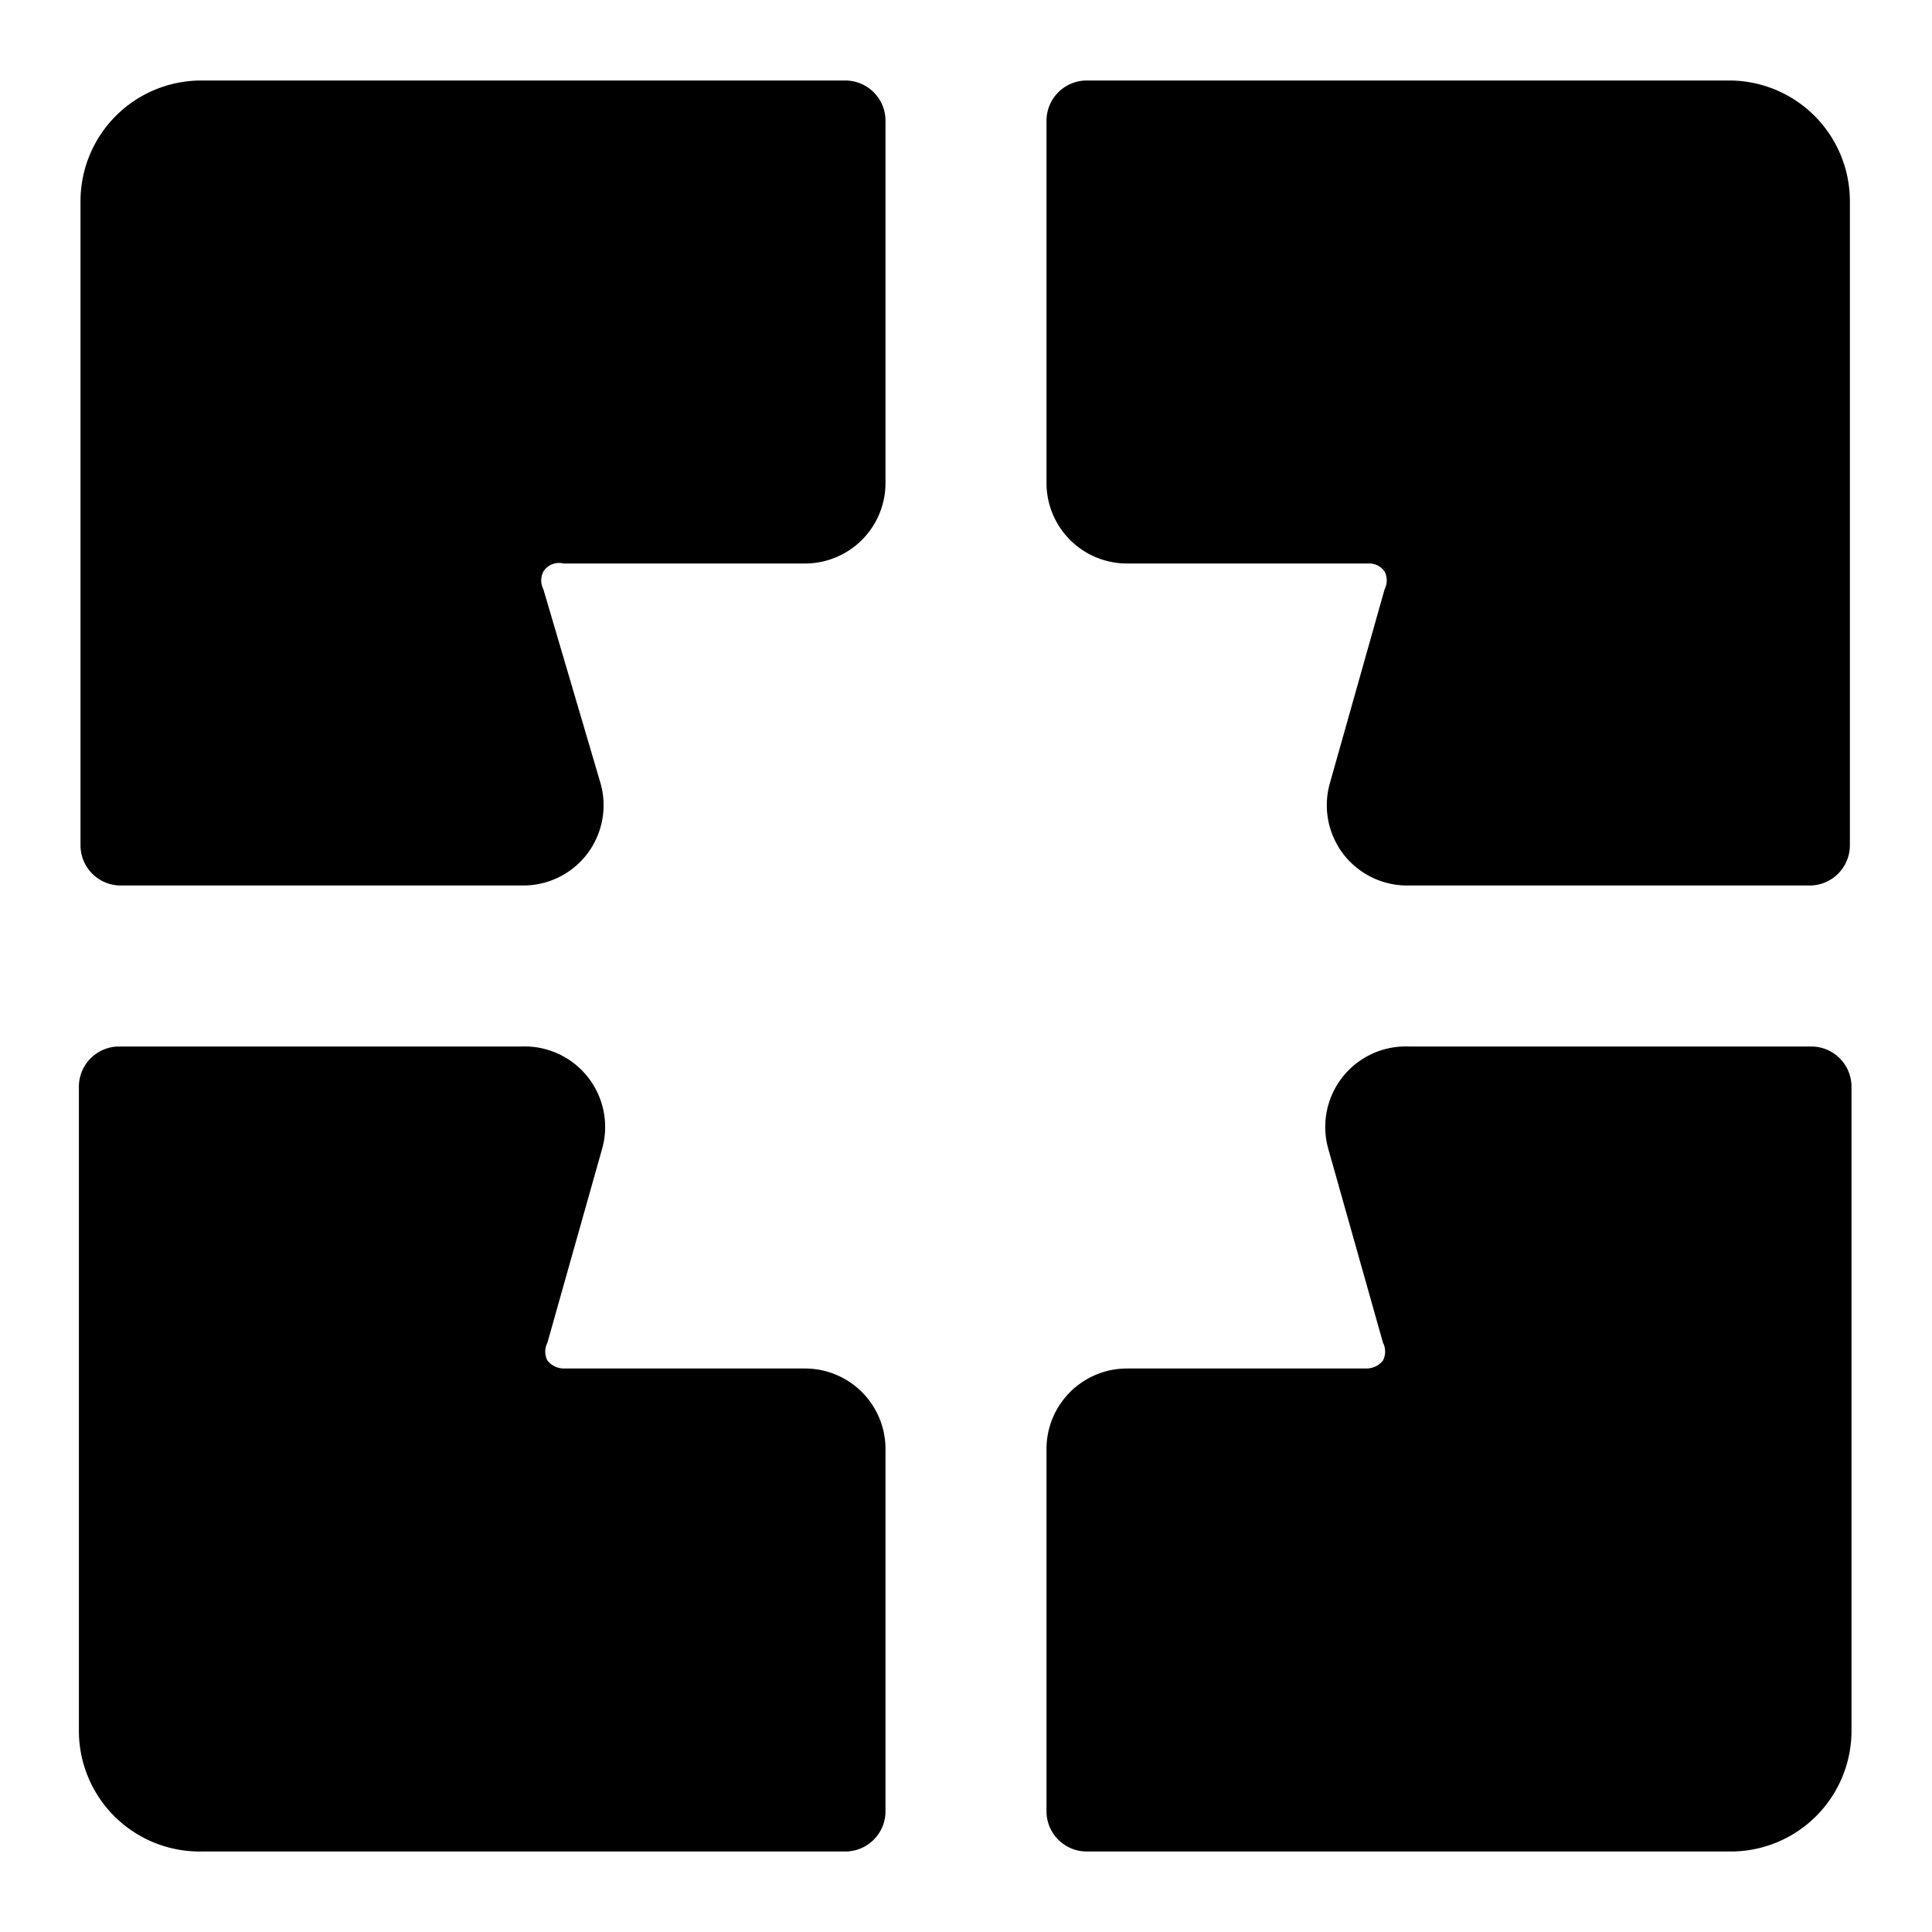
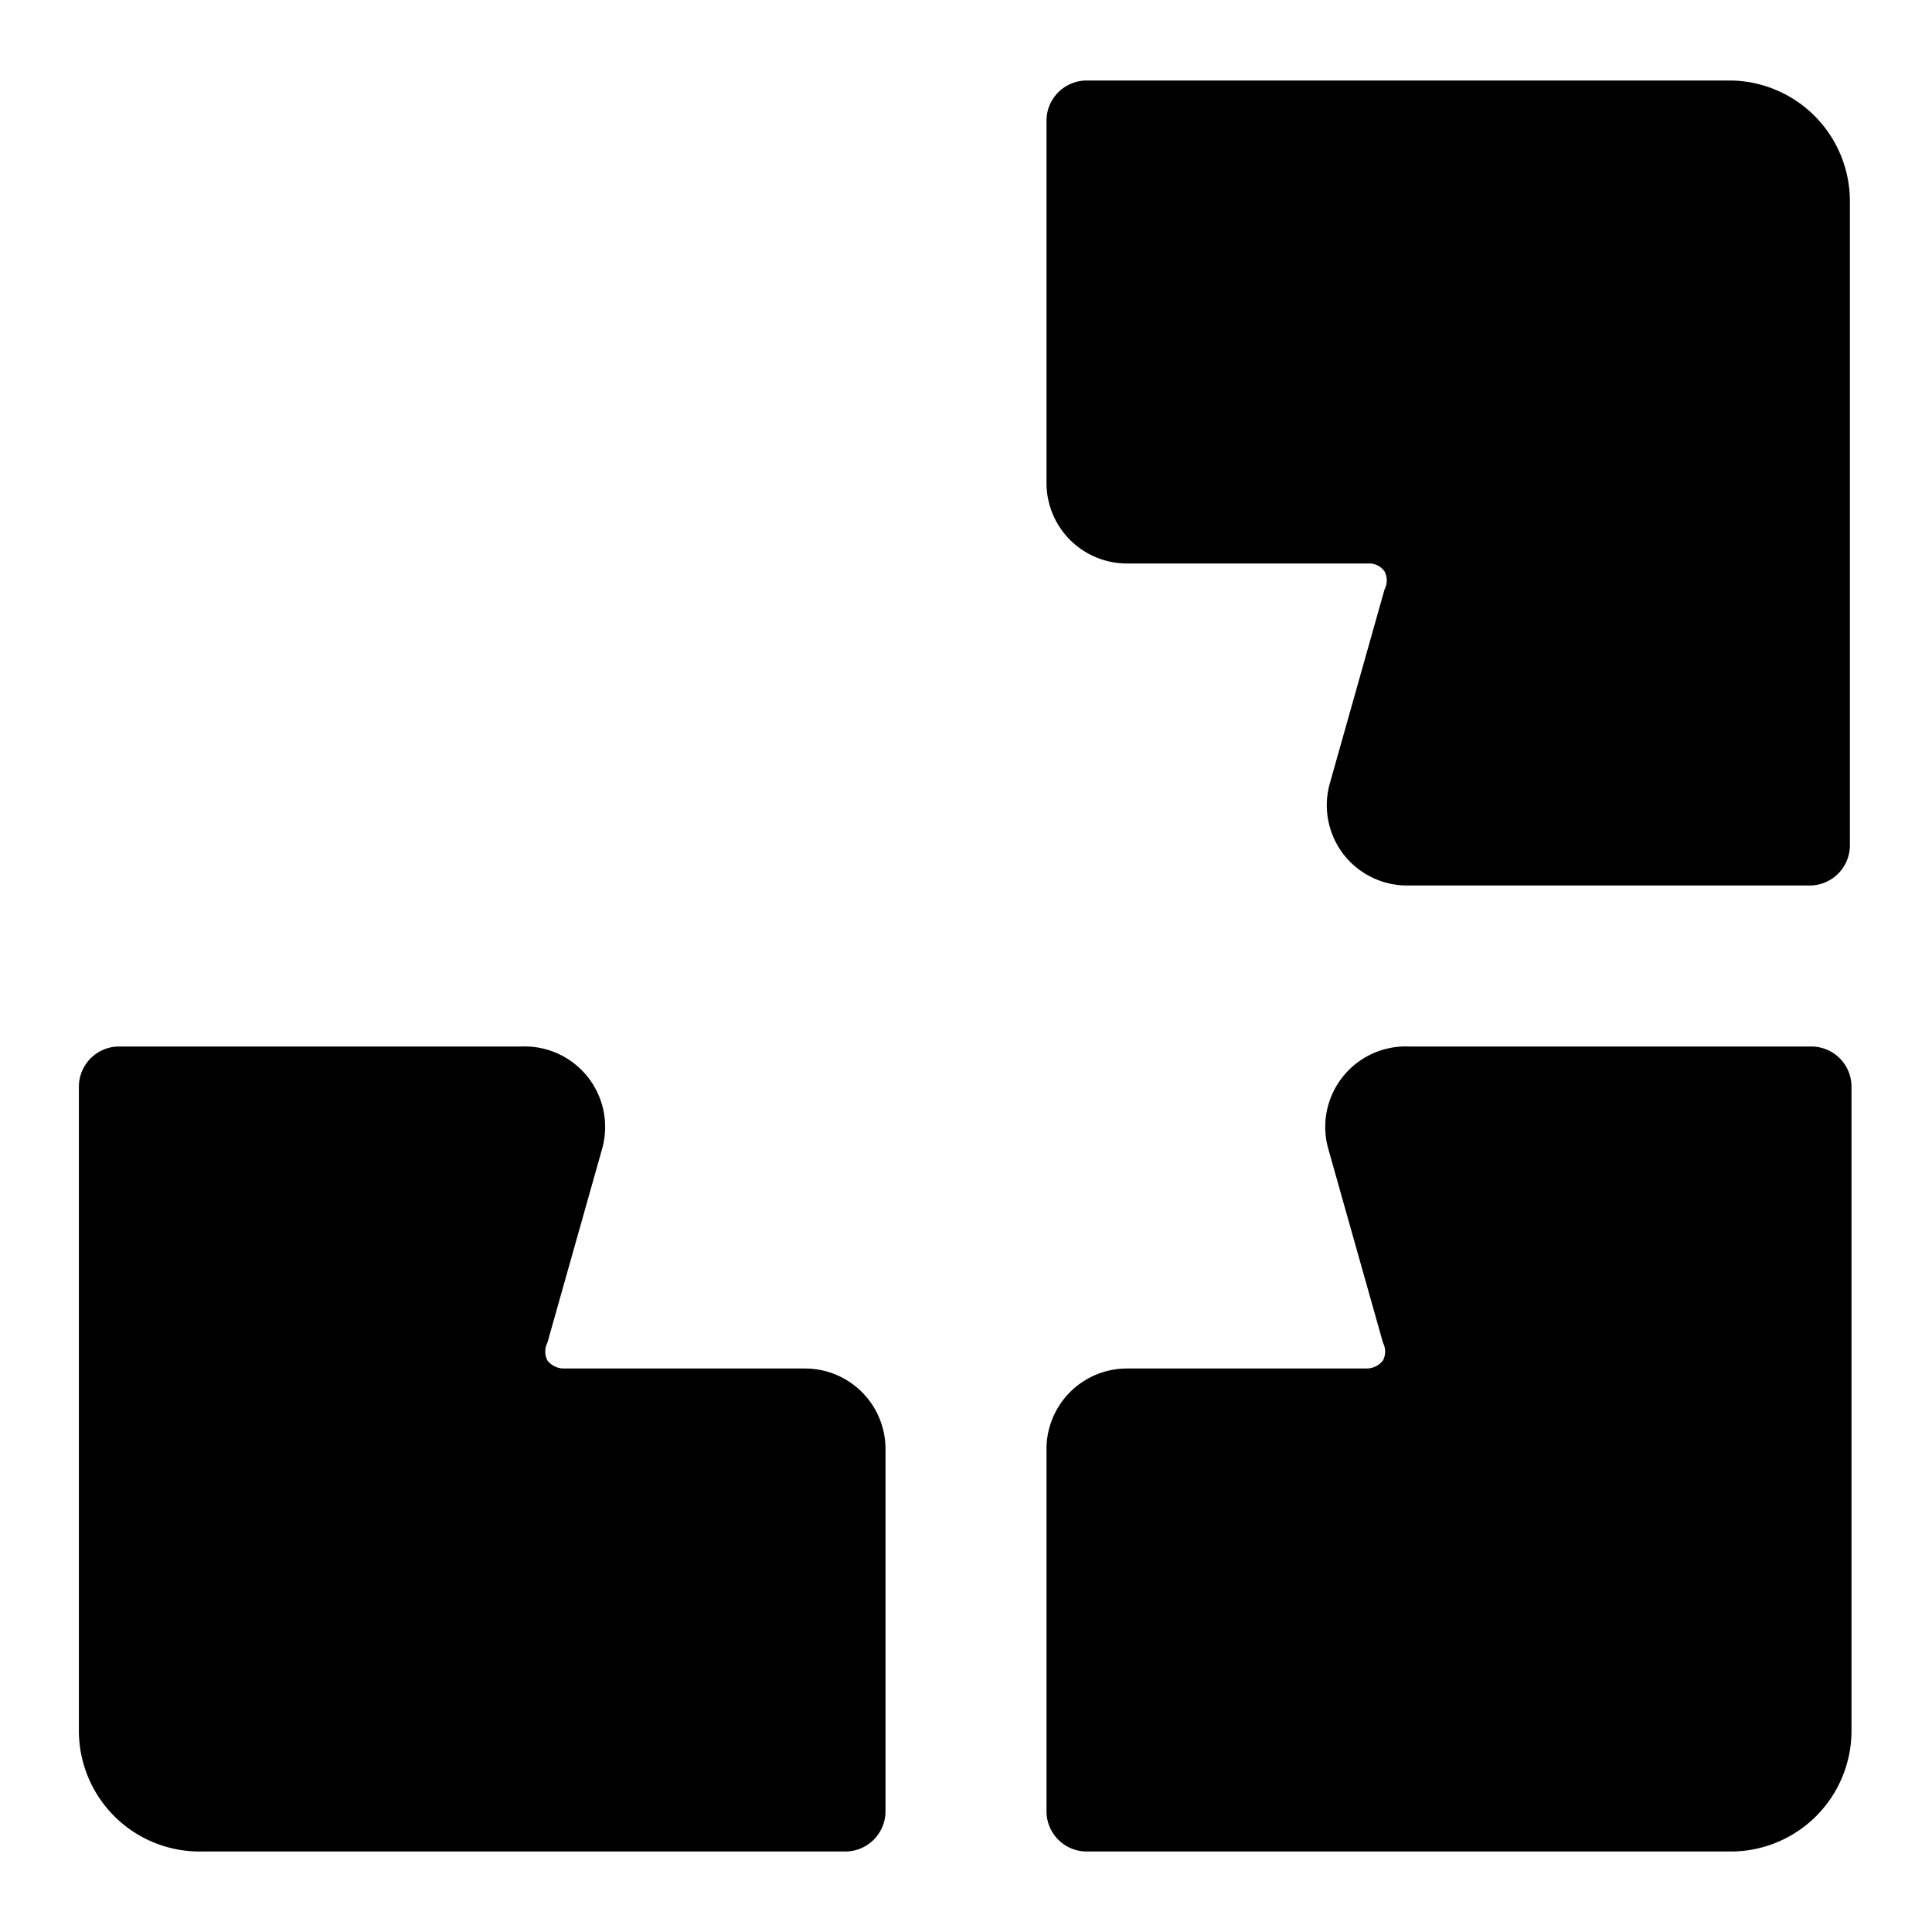
<svg xmlns="http://www.w3.org/2000/svg" viewBox="0 0 24 24">
  <g>
-     <path d="M10.5 1h-8A1.5 1.5 0 0 0 1 2.5v8a0.5 0.5 0 0 0 0.5 0.5h5a1 1 0 0 0 0.8 -0.4 1 1 0 0 0 0.16 -0.87l-0.71 -2.41a0.24 0.24 0 0 1 0 -0.22A0.23 0.23 0 0 1 7 7h3a1 1 0 0 0 1 -1V1.5a0.5 0.5 0 0 0 -0.5 -0.5Z" fill="#000000" stroke-width="1" />
    <path d="M21.5 1h-8a0.5 0.5 0 0 0 -0.5 0.5V6a1 1 0 0 0 1 1h3a0.23 0.23 0 0 1 0.2 0.1 0.24 0.24 0 0 1 0 0.22l-0.68 2.41a1 1 0 0 0 0.16 0.87 1 1 0 0 0 0.8 0.4h5a0.5 0.5 0 0 0 0.5 -0.5v-8A1.5 1.5 0 0 0 21.5 1Z" fill="#000000" stroke-width="1" />
    <path d="M10 17H7a0.26 0.26 0 0 1 -0.2 -0.1 0.24 0.24 0 0 1 0 -0.22l0.68 -2.41a1 1 0 0 0 -1 -1.27h-5a0.5 0.5 0 0 0 -0.5 0.5v8A1.5 1.5 0 0 0 2.5 23h8a0.5 0.5 0 0 0 0.5 -0.5V18a1 1 0 0 0 -1 -1Z" fill="#000000" stroke-width="1" />
    <path d="M22.5 13h-5a1 1 0 0 0 -1 1.27l0.68 2.41a0.24 0.24 0 0 1 0 0.22 0.26 0.26 0 0 1 -0.2 0.1H14a1 1 0 0 0 -1 1v4.5a0.5 0.5 0 0 0 0.5 0.5h8a1.5 1.5 0 0 0 1.5 -1.5v-8a0.5 0.5 0 0 0 -0.5 -0.5Z" fill="#000000" stroke-width="1" />
  </g>
</svg>